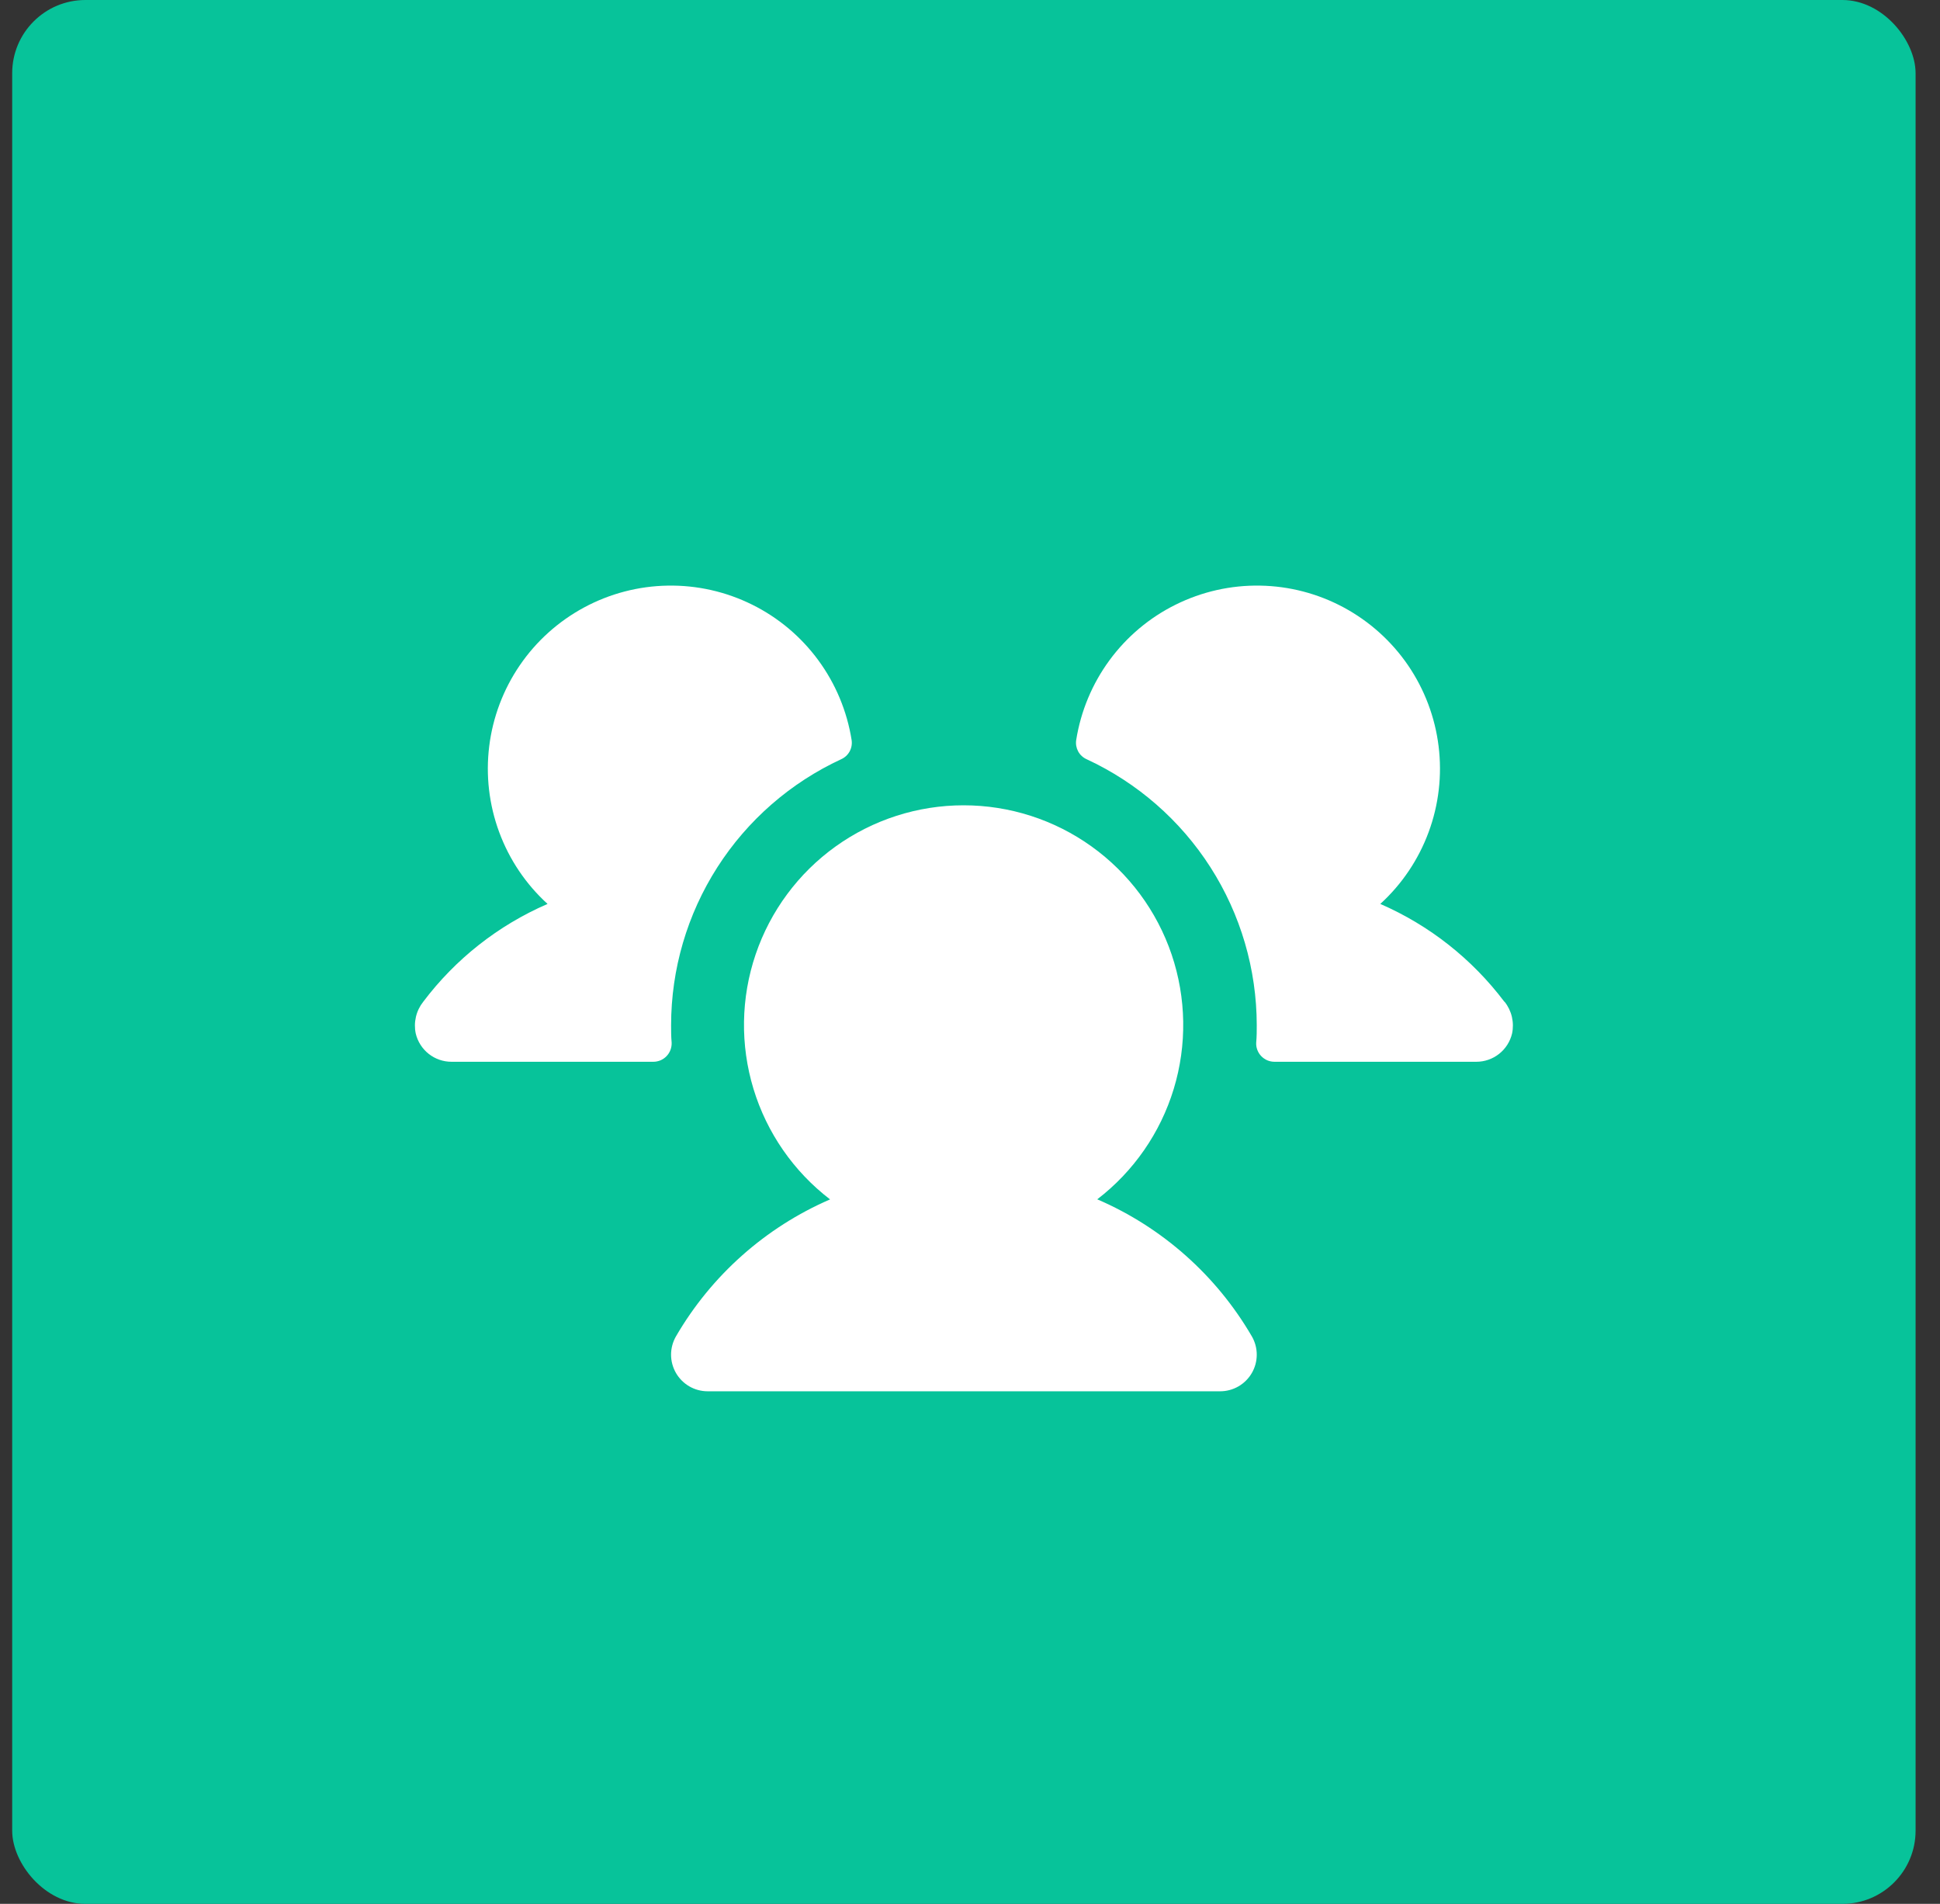
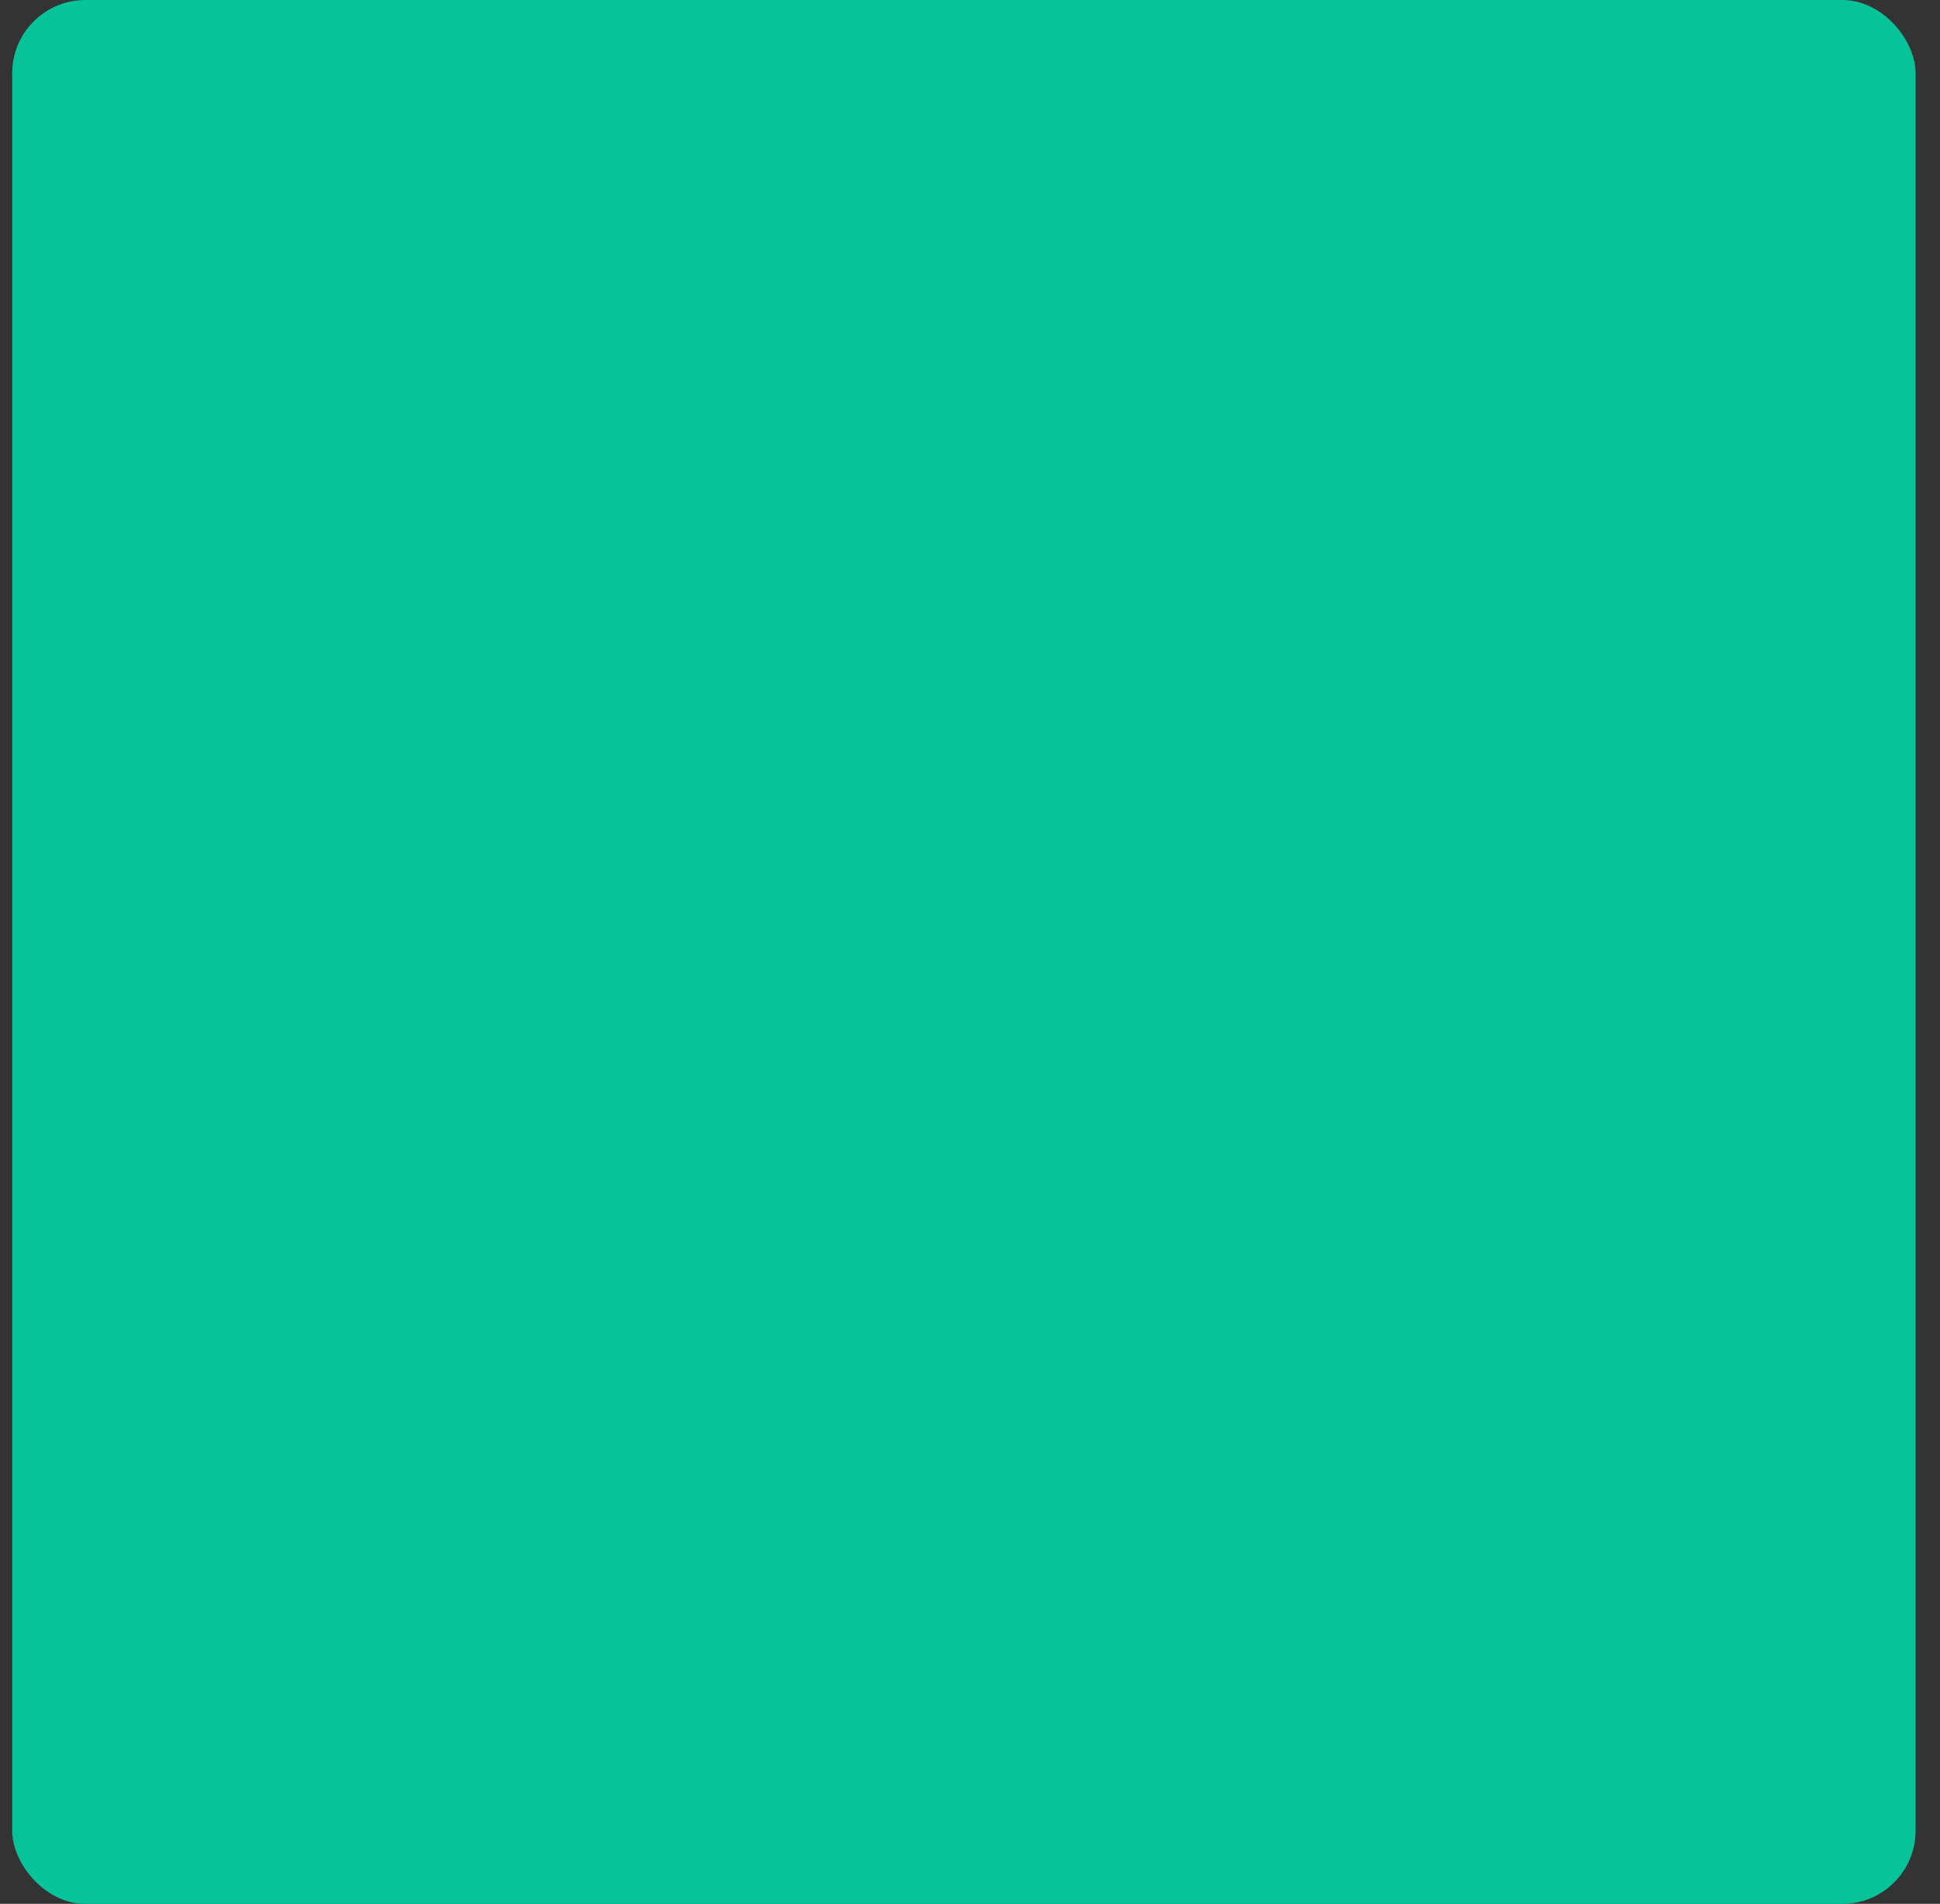
<svg xmlns="http://www.w3.org/2000/svg" width="53" height="52" viewBox="0 0 53 52" fill="none">
  <rect x="0" y="0" width="53" height="52" fill="#333333" stroke="none" />
  <rect x="0.333" width="52" height="52" rx="2" fill="#07C39A" />
-   <path d="M18.349 28.475C18.352 28.543 18.341 28.61 18.318 28.674C18.294 28.738 18.258 28.796 18.211 28.845C18.164 28.894 18.108 28.933 18.046 28.96C17.983 28.986 17.916 29 17.849 29H12.334C12.108 29 11.889 28.924 11.712 28.784C11.535 28.644 11.41 28.448 11.358 28.229C11.326 28.078 11.328 27.923 11.363 27.773C11.398 27.623 11.466 27.483 11.561 27.363C12.443 26.192 13.614 25.271 14.959 24.689C14.368 24.151 13.915 23.479 13.638 22.729C13.361 21.98 13.267 21.175 13.365 20.383C13.463 19.59 13.749 18.832 14.2 18.172C14.65 17.513 15.253 16.971 15.956 16.592C16.659 16.213 17.443 16.008 18.242 15.995C19.041 15.981 19.831 16.159 20.547 16.514C21.263 16.868 21.883 17.389 22.356 18.033C22.829 18.677 23.141 19.425 23.266 20.214C23.282 20.32 23.263 20.428 23.212 20.523C23.161 20.617 23.08 20.692 22.982 20.736C21.595 21.378 20.421 22.402 19.597 23.689C18.773 24.976 18.335 26.472 18.334 28C18.334 28.16 18.334 28.317 18.349 28.475ZM41.099 27.361C40.218 26.193 39.05 25.272 37.709 24.689C38.299 24.151 38.752 23.479 39.029 22.729C39.306 21.98 39.4 21.175 39.302 20.383C39.205 19.59 38.918 18.832 38.468 18.172C38.017 17.513 37.414 16.971 36.711 16.592C36.008 16.213 35.224 16.008 34.425 15.995C33.626 15.981 32.836 16.159 32.12 16.514C31.404 16.868 30.784 17.389 30.311 18.033C29.838 18.677 29.526 19.425 29.401 20.214C29.385 20.32 29.404 20.428 29.455 20.523C29.506 20.617 29.587 20.692 29.685 20.736C31.072 21.378 32.246 22.402 33.07 23.689C33.894 24.976 34.332 26.472 34.334 28C34.334 28.16 34.334 28.317 34.319 28.475C34.315 28.543 34.325 28.61 34.349 28.674C34.373 28.738 34.409 28.796 34.456 28.845C34.503 28.894 34.559 28.933 34.621 28.96C34.684 28.986 34.751 29 34.819 29H40.334C40.559 29 40.778 28.924 40.955 28.784C41.132 28.644 41.257 28.448 41.309 28.229C41.341 28.078 41.339 27.922 41.304 27.772C41.269 27.622 41.201 27.482 41.105 27.361H41.099ZM29.974 32.759C30.969 31.996 31.701 30.941 32.066 29.741C32.431 28.541 32.41 27.257 32.008 26.069C31.605 24.881 30.841 23.85 29.821 23.119C28.802 22.388 27.579 21.995 26.325 21.995C25.071 21.995 23.849 22.388 22.829 23.119C21.81 23.85 21.046 24.881 20.643 26.069C20.24 27.257 20.22 28.541 20.585 29.741C20.95 30.941 21.682 31.996 22.677 32.759C20.91 33.524 19.435 34.835 18.467 36.5C18.38 36.652 18.333 36.825 18.333 37C18.333 37.176 18.38 37.348 18.467 37.5C18.555 37.652 18.681 37.778 18.833 37.866C18.985 37.954 19.158 38 19.334 38H33.334C33.509 38 33.681 37.954 33.834 37.866C33.986 37.778 34.112 37.652 34.2 37.5C34.288 37.348 34.334 37.176 34.334 37C34.334 36.825 34.288 36.652 34.2 36.5C33.23 34.834 31.752 33.523 29.982 32.759H29.974Z" fill="white" />
</svg>